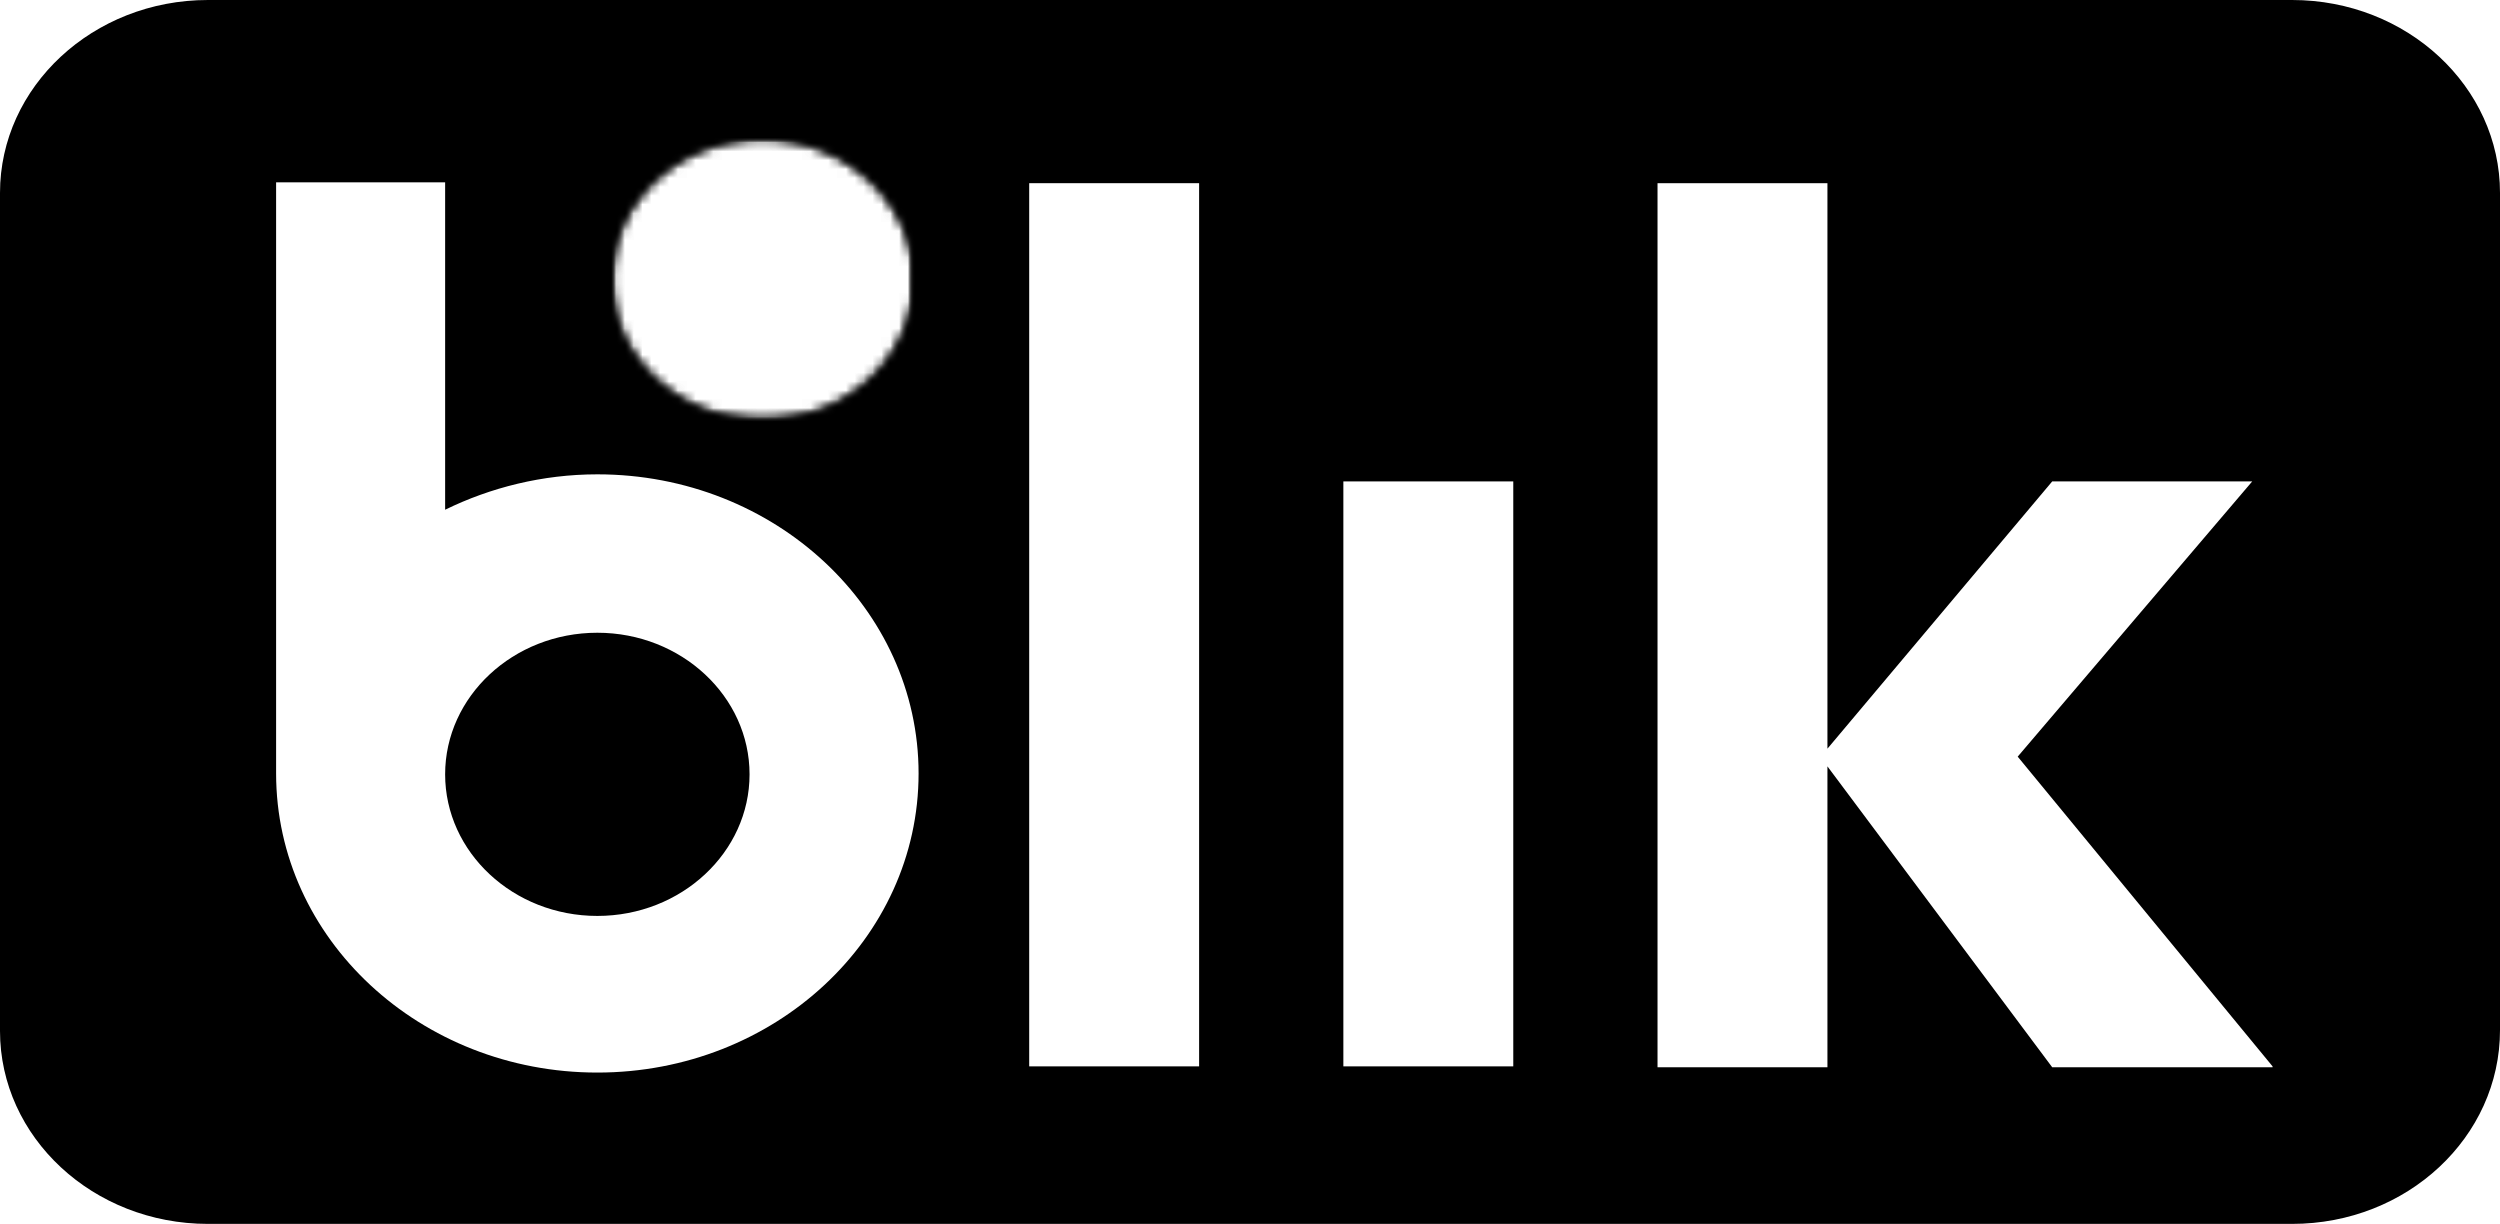
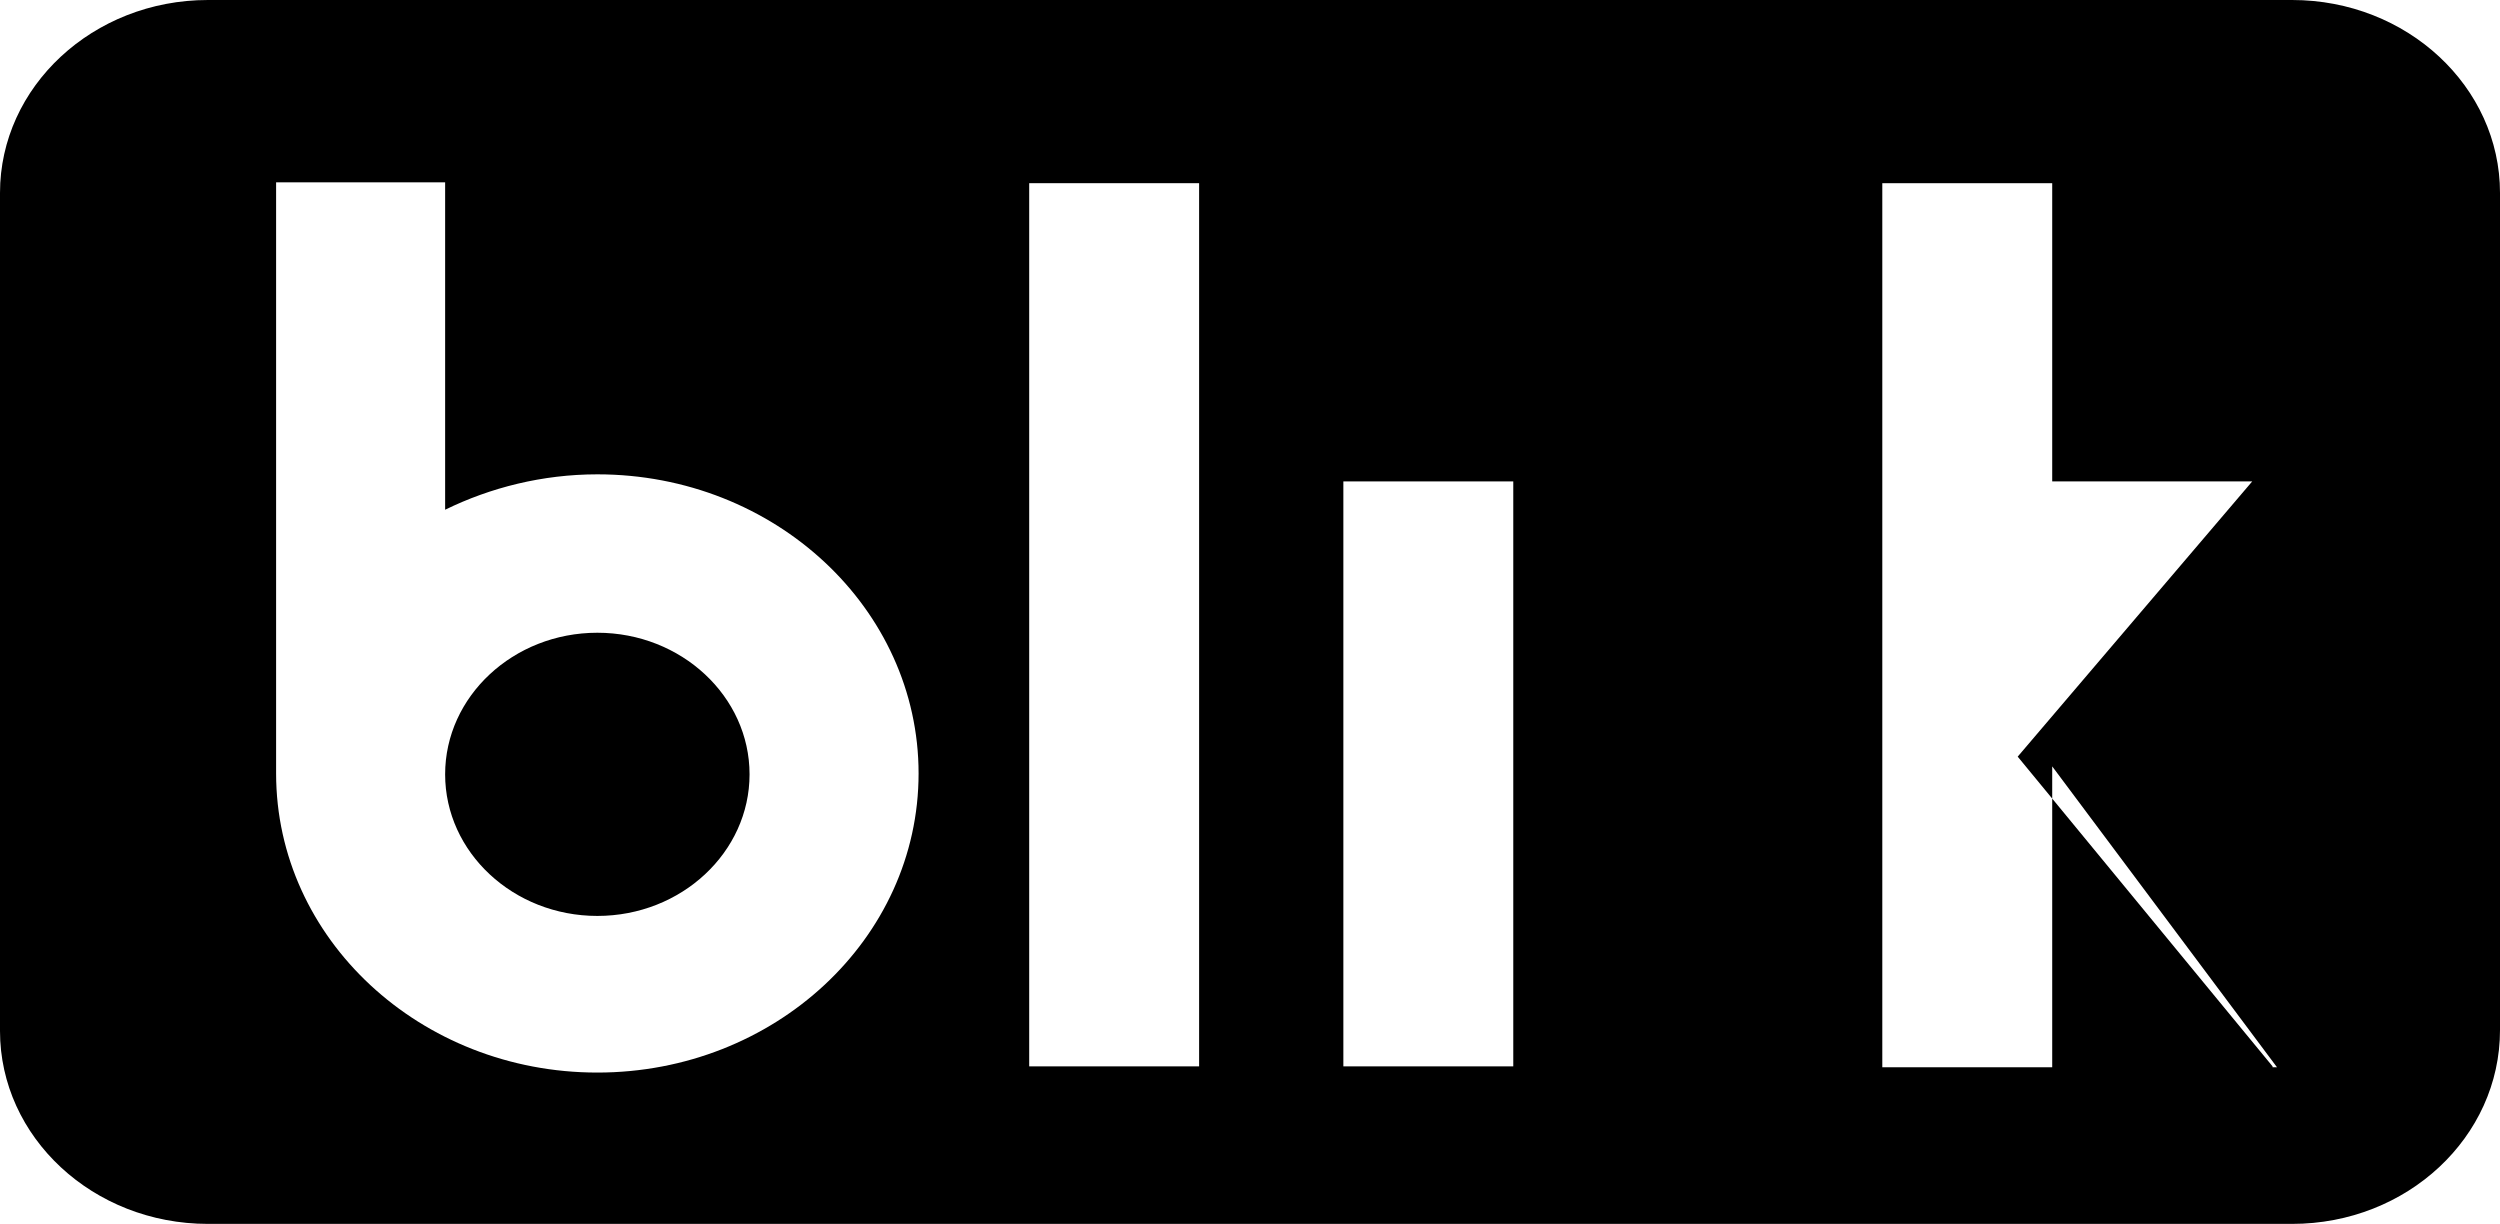
<svg xmlns="http://www.w3.org/2000/svg" version="1.1" id="Warstwa_1" x="0px" y="0px" viewBox="0 0 282.5 138.3" style="enable-background:new 0 0 282.5 138.3;" xml:space="preserve">
  <style type="text/css">
	.st0{fill:#FFFFFF;}
	.st1{fill:#FFFFFF;filter:url(#Adobe_OpacityMaskFilter);}
	.st2{mask:url(#mask0_724_13_00000044178041651441533310000007706302065195531395_);}
	.st3{fill:#FFFFFF;filter:url(#Adobe_OpacityMaskFilter_00000011007860128966278070000018287973856557510071_);}
	.st4{mask:url(#mask1_724_13_00000108270035686211764620000004476982169342634685_);}
	.st5{fill:#FFFFFF;filter:url(#Adobe_OpacityMaskFilter_00000032649723926566807540000010536039259270894015_);}
	.st6{mask:url(#mask2_724_13_00000018231623721252262170000008807896947608303281_);}
	.st7{fill:#FFFFFF;filter:url(#Adobe_OpacityMaskFilter_00000103979023847148143340000009448999231702458244_);}
	.st8{mask:url(#mask3_724_13_00000121248347297262792200000003268147143175516328_);}
</style>
  <path d="M259,138.3H23.5c-13,0-23.5-9.8-23.5-21.8V21.8C0,9.8,10.5,0,23.5,0H259c13,0,23.5,9.8,23.5,21.8v94.6  C282.5,128.5,272,138.3,259,138.3z" />
  <path class="st0" d="M135.5,120.5h-19.2V20.7h19.2V120.5z" />
  <path class="st0" d="M171,120.5h-19.2V54.4H171V120.5z" />
-   <path class="st0" d="M256.8,120.5l-28.8-35l26.5-31.1h-22.6l-25.4,30.2V20.7h-19.2v99.9h19.2v-34l25.4,34H256.8z" />
+   <path class="st0" d="M256.8,120.5l-28.8-35l26.5-31.1h-22.6V20.7h-19.2v99.9h19.2v-34l25.4,34H256.8z" />
  <path class="st0" d="M67.5,103.5c-9.5,0-17.2-7.2-17.2-16c0-8.8,7.7-16,17.2-16c9.5,0,17.2,7.2,17.2,16  C84.7,96.3,77,103.5,67.5,103.5z M67.5,53.6c-6.2,0-12.1,1.5-17.2,4v-37H31.2v66.8c0,18.7,16.3,33.8,36.3,33.8s36.3-15.1,36.3-33.8  C103.8,68.8,87.6,53.6,67.5,53.6z" />
  <defs>
    <filter id="Adobe_OpacityMaskFilter" filterUnits="userSpaceOnUse" x="69.1" y="15.6" width="34.3" height="32">
      <feColorMatrix type="matrix" values="1 0 0 0 0  0 1 0 0 0  0 0 1 0 0  0 0 0 1 0" />
    </filter>
  </defs>
  <mask maskUnits="userSpaceOnUse" x="69.1" y="15.6" width="34.3" height="32" id="mask0_724_13_00000044178041651441533310000007706302065195531395_">
    <path class="st1" d="M69.2,15.5h34.2v31.8H69.2V15.5z" />
  </mask>
  <g class="st2">
    <defs>
      <filter id="Adobe_OpacityMaskFilter_00000041294996592052719700000008588460984972615555_" filterUnits="userSpaceOnUse" x="69.1" y="15.6" width="34.3" height="32">
        <feColorMatrix type="matrix" values="1 0 0 0 0  0 1 0 0 0  0 0 1 0 0  0 0 0 1 0" />
      </filter>
    </defs>
    <mask maskUnits="userSpaceOnUse" x="69.1" y="15.6" width="34.3" height="32" id="mask1_724_13_00000108270035686211764620000004476982169342634685_">
      <path style="fill:#FFFFFF;filter:url(#Adobe_OpacityMaskFilter_00000041294996592052719700000008588460984972615555_);" d="    M103.3,31.6c0,8.8-7.6,15.9-17.1,15.9c-9.4,0-17.1-7.1-17.1-15.9c0-8.8,7.6-15.9,17.1-15.9C95.6,15.7,103.3,22.9,103.3,31.6z" />
    </mask>
    <g class="st4">
      <defs>
        <filter id="Adobe_OpacityMaskFilter_00000072269024431027127800000017734404344718960267_" filterUnits="userSpaceOnUse" x="69.1" y="15.6" width="34.3" height="32">
          <feColorMatrix type="matrix" values="1 0 0 0 0  0 1 0 0 0  0 0 1 0 0  0 0 0 1 0" />
        </filter>
      </defs>
      <mask maskUnits="userSpaceOnUse" x="69.1" y="15.6" width="34.3" height="32" id="mask2_724_13_00000018231623721252262170000008807896947608303281_">
        <path style="fill:#FFFFFF;filter:url(#Adobe_OpacityMaskFilter_00000072269024431027127800000017734404344718960267_);" d="     M103.3,31.6c0,8.8-7.6,15.9-17.1,15.9c-9.4,0-17.1-7.1-17.1-15.9c0-8.8,7.6-15.9,17.1-15.9C95.6,15.7,103.3,22.9,103.3,31.6z" />
      </mask>
      <g class="st6">
        <defs>
          <filter id="Adobe_OpacityMaskFilter_00000162343896085165212230000018392358861200117922_" filterUnits="userSpaceOnUse" x="69.1" y="15.6" width="34.3" height="32">
            <feColorMatrix type="matrix" values="1 0 0 0 0  0 1 0 0 0  0 0 1 0 0  0 0 0 1 0" />
          </filter>
        </defs>
        <mask maskUnits="userSpaceOnUse" x="69.1" y="15.6" width="34.3" height="32" id="mask3_724_13_00000121248347297262792200000003268147143175516328_">
          <path style="fill:#FFFFFF;filter:url(#Adobe_OpacityMaskFilter_00000162343896085165212230000018392358861200117922_);" d="      M115.2,48.4c19.9-22,16.8-54.9-6.9-73.4L71.9,14.4L115.2,48.4z M108.3-25c-23.7-18.5-59-15.6-78.9,6.4l42.5,33L108.3-25z       M115.2,48.4l-43.3-34L36.3,54.8C60,73.3,95.3,70.4,115.2,48.4z M29.4-18.6c-19.9,22-16.8,54.9,6.9,73.4l35.6-40.4L29.4-18.6z" />
        </mask>
        <g class="st8">
-           <rect x="69.1" y="15.6" class="st0" width="34.3" height="32" />
-         </g>
+           </g>
      </g>
    </g>
  </g>
</svg>